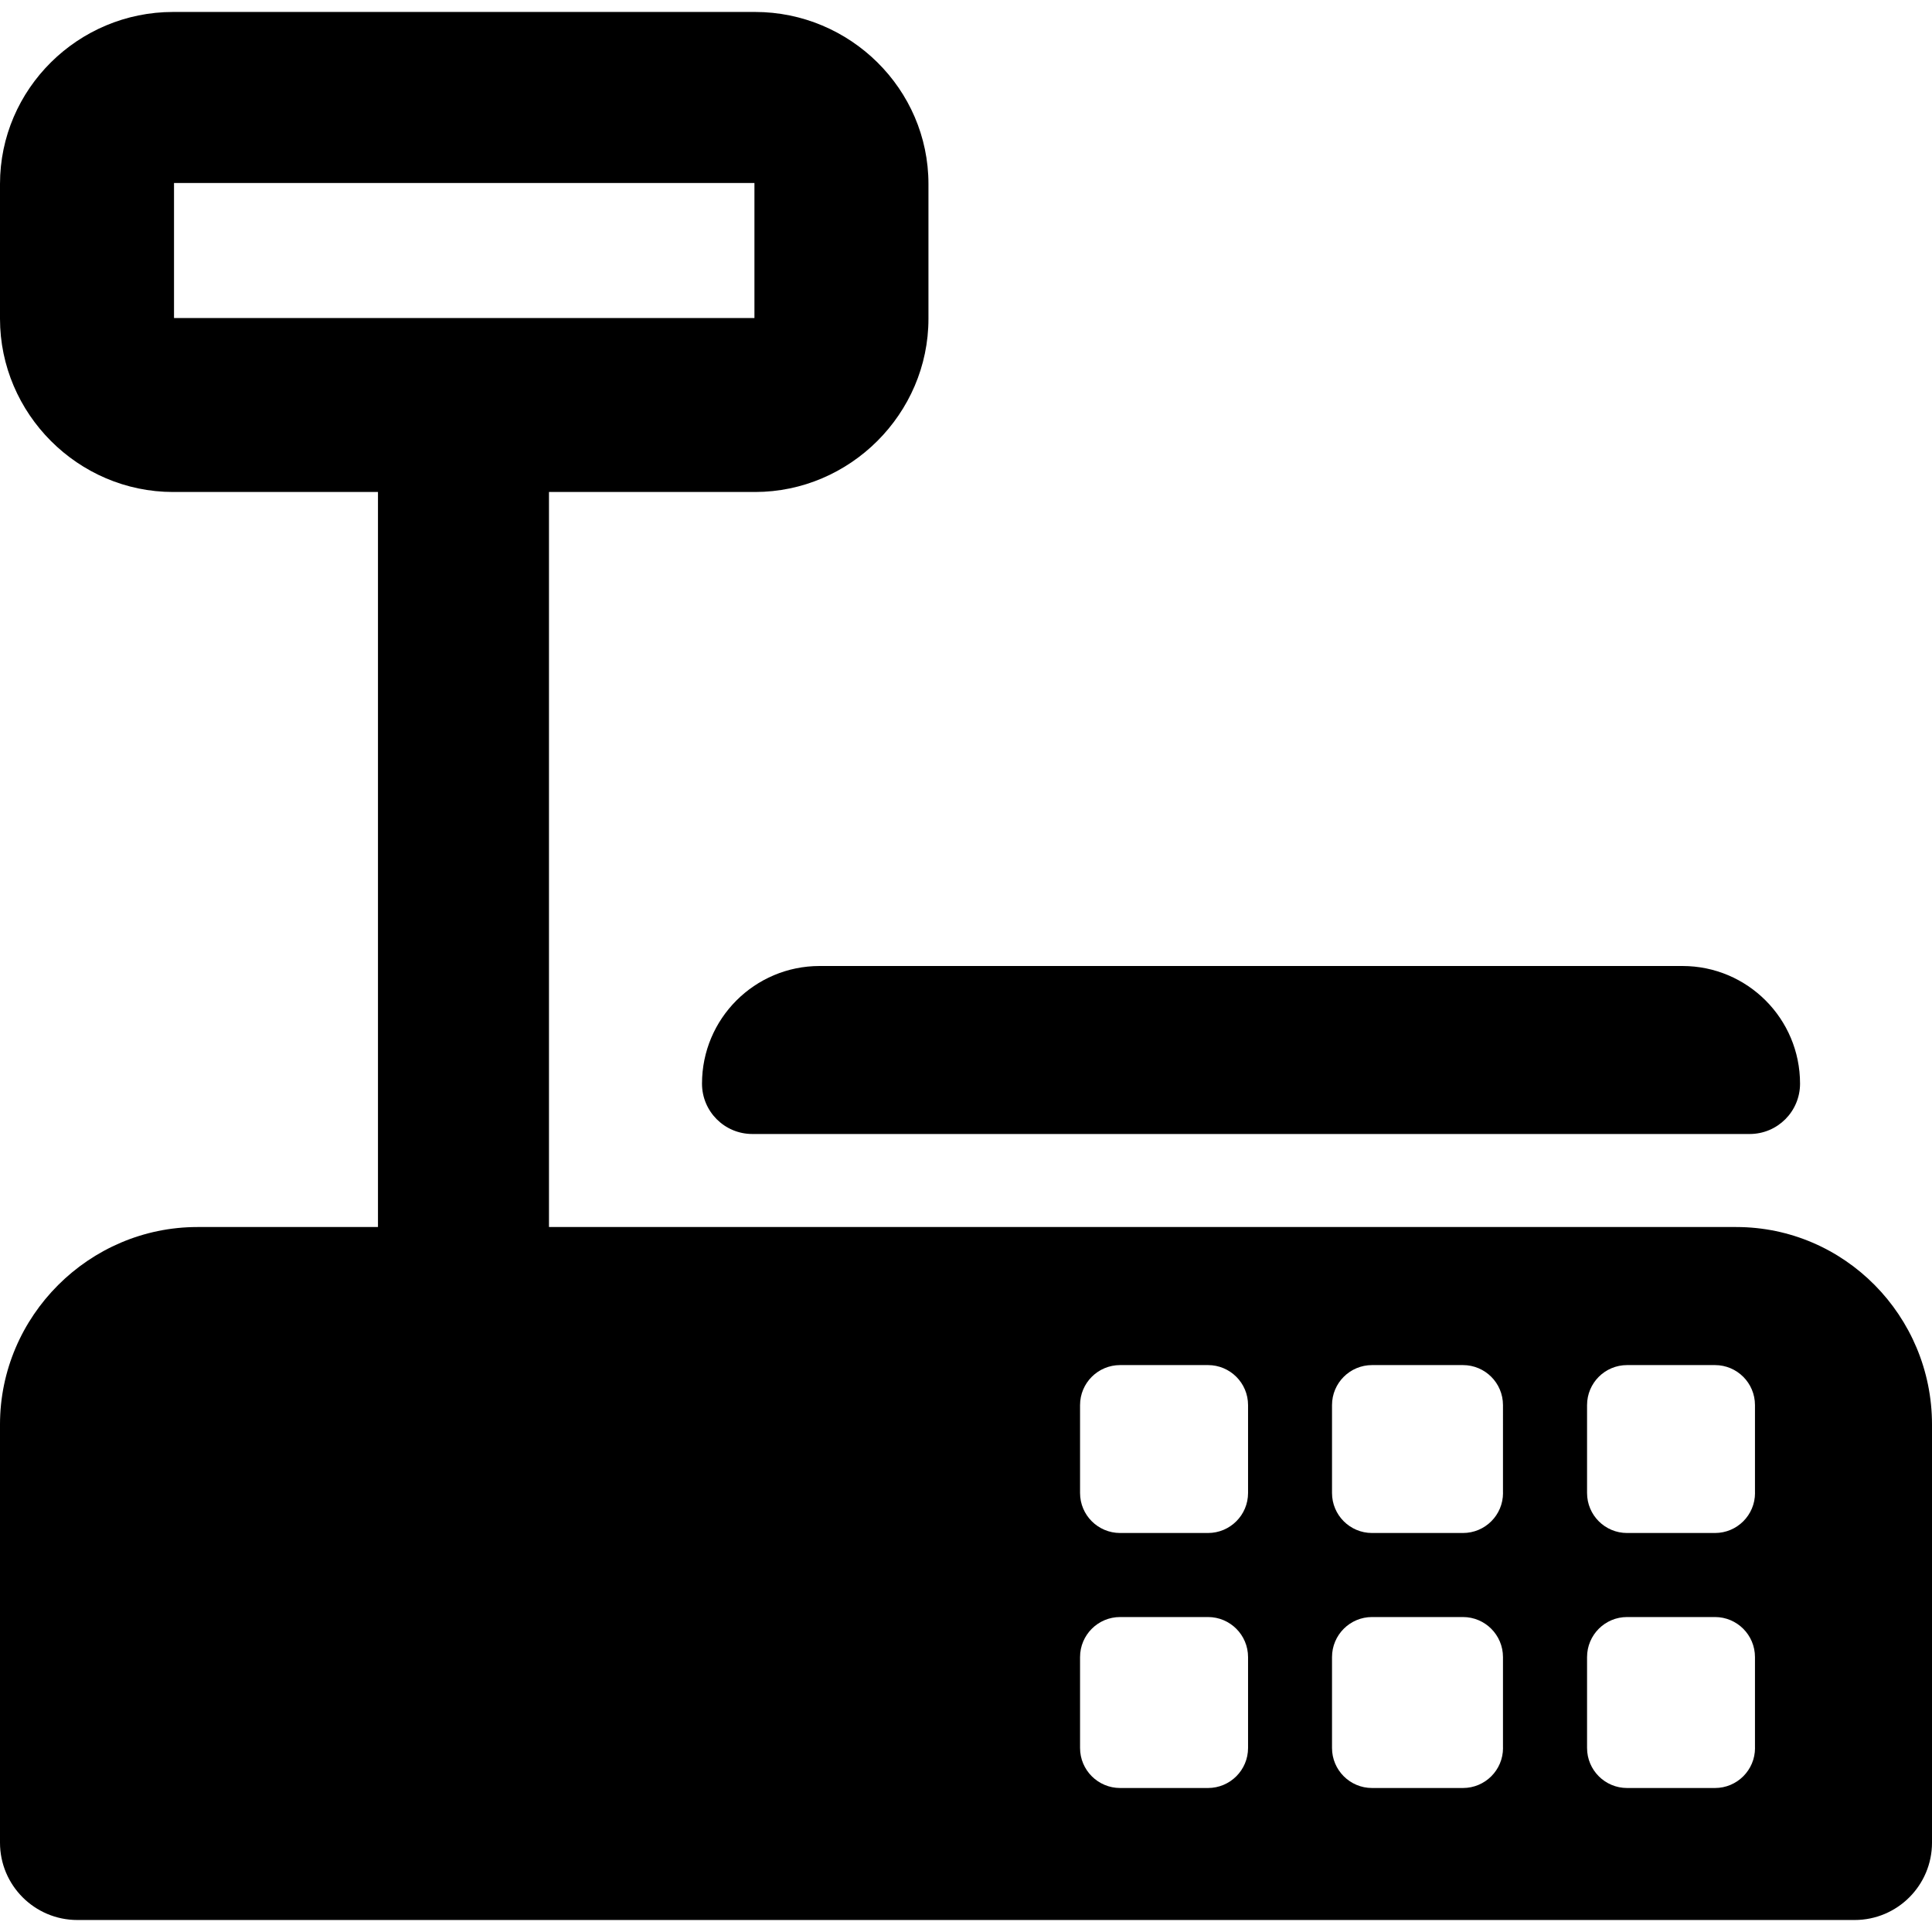
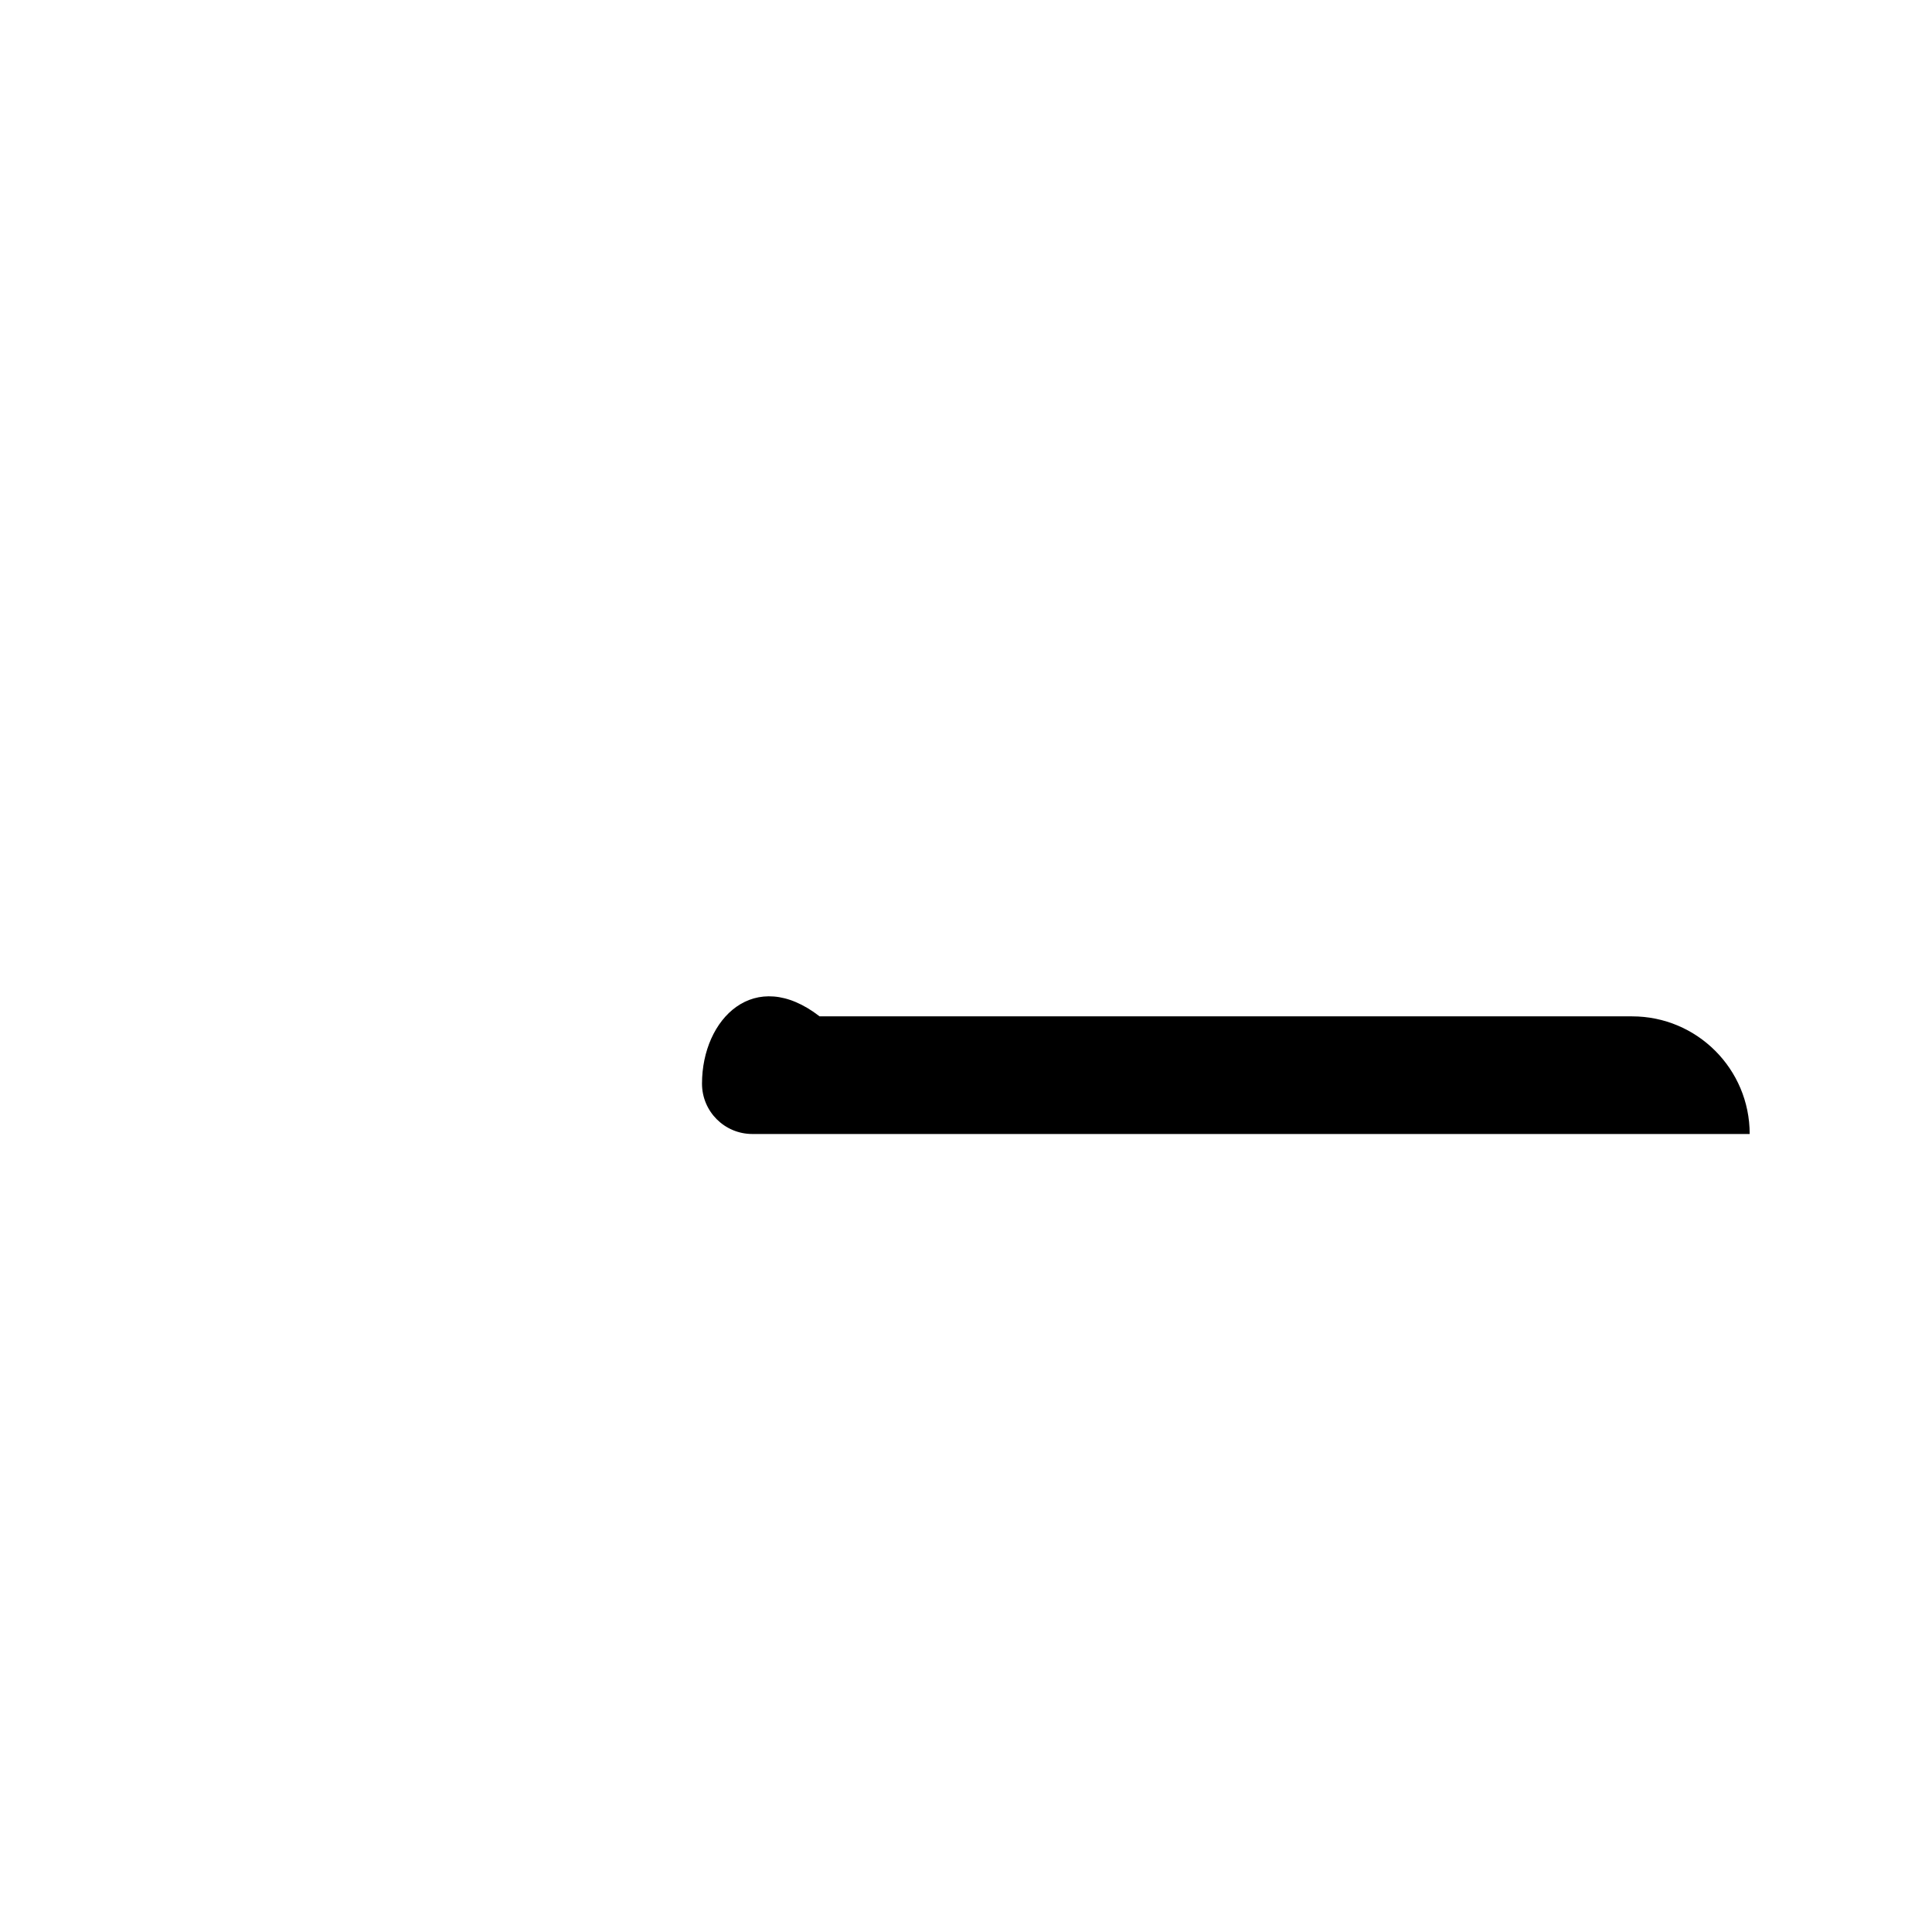
<svg xmlns="http://www.w3.org/2000/svg" version="1.1" id="Capa_1" x="0px" y="0px" width="47.496px" height="47.496px" viewBox="0 0 47.496 47.496" style="enable-background:new 0 0 47.496 47.496;" xml:space="preserve">
  <g>
    <g>
-       <path d="M17.258,26.64c0,0.685,0.554,1.238,1.238,1.238h24.518c0.685,0,1.238-0.554,1.238-1.238c0-1.597-1.294-2.892-2.891-2.892    H20.149C18.552,23.749,17.258,25.042,17.258,26.64z" />
-       <path d="M42.682,30.165H13.496v-18.07h5.065c2.335,0,4.264-1.924,4.264-4.259V4.522c0-2.335-1.929-4.228-4.264-4.228H4.255    C1.92,0.294,0,2.188,0,4.522v3.314c0,2.335,1.92,4.259,4.255,4.259h5.037v18.07H4.854C2.188,30.166,0,32.355,0,35.019V45.3    c0,1.049,0.852,1.901,1.902,1.901h43.692c1.051,0,1.902-0.853,1.902-1.901V35.019C47.496,32.353,45.346,30.165,42.682,30.165z     M4.278,7.819v-3.32h14.269v3.32H4.278z M30.682,42.972c0,0.543-0.441,0.984-0.985,0.984h-2.16c-0.544,0-0.985-0.441-0.985-0.984    v-2.234c0-0.544,0.441-0.985,0.985-0.985h2.16c0.544,0,0.985,0.441,0.985,0.985V42.972z M30.682,36.703    c0,0.544-0.441,0.984-0.985,0.984h-2.16c-0.544,0-0.985-0.44-0.985-0.984v-2.16c0-0.544,0.441-0.984,0.985-0.984h2.16    c0.544,0,0.985,0.44,0.985,0.984V36.703z M36.95,42.972c0,0.543-0.44,0.984-0.985,0.984H33.73c-0.543,0-0.984-0.441-0.984-0.984    v-2.234c0-0.544,0.441-0.985,0.984-0.985h2.234c0.545,0,0.985,0.441,0.985,0.985V42.972z M36.95,36.703    c0,0.544-0.44,0.984-0.985,0.984H33.73c-0.543,0-0.984-0.44-0.984-0.984v-2.16c0-0.544,0.441-0.984,0.984-0.984h2.234    c0.545,0,0.985,0.44,0.985,0.984V36.703z M43.145,42.972c0,0.543-0.44,0.984-0.984,0.984H40c-0.544,0-0.984-0.441-0.984-0.984    v-2.234c0-0.544,0.44-0.985,0.984-0.985h2.16c0.544,0,0.984,0.441,0.984,0.985V42.972z M43.145,36.703    c0,0.544-0.44,0.984-0.984,0.984H40c-0.544,0-0.984-0.44-0.984-0.984v-2.16c0-0.544,0.44-0.984,0.984-0.984h2.16    c0.544,0,0.984,0.44,0.984,0.984V36.703z" />
+       <path d="M17.258,26.64c0,0.685,0.554,1.238,1.238,1.238h24.518c0-1.597-1.294-2.892-2.891-2.892    H20.149C18.552,23.749,17.258,25.042,17.258,26.64z" />
    </g>
  </g>
  <g>
</g>
  <g>
</g>
  <g>
</g>
  <g>
</g>
  <g>
</g>
  <g>
</g>
  <g>
</g>
  <g>
</g>
  <g>
</g>
  <g>
</g>
  <g>
</g>
  <g>
</g>
  <g>
</g>
  <g>
</g>
  <g>
</g>
</svg>